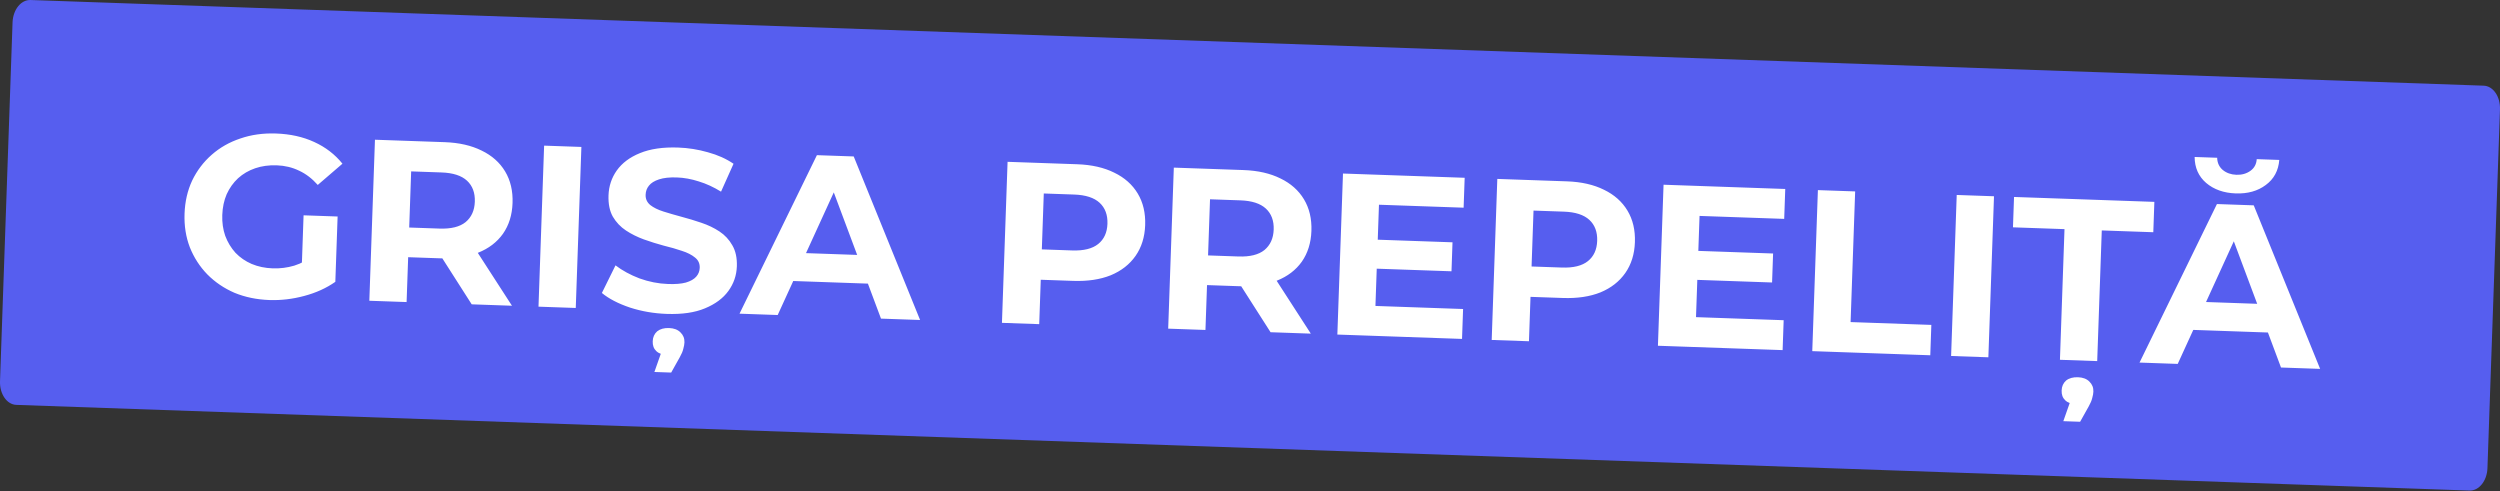
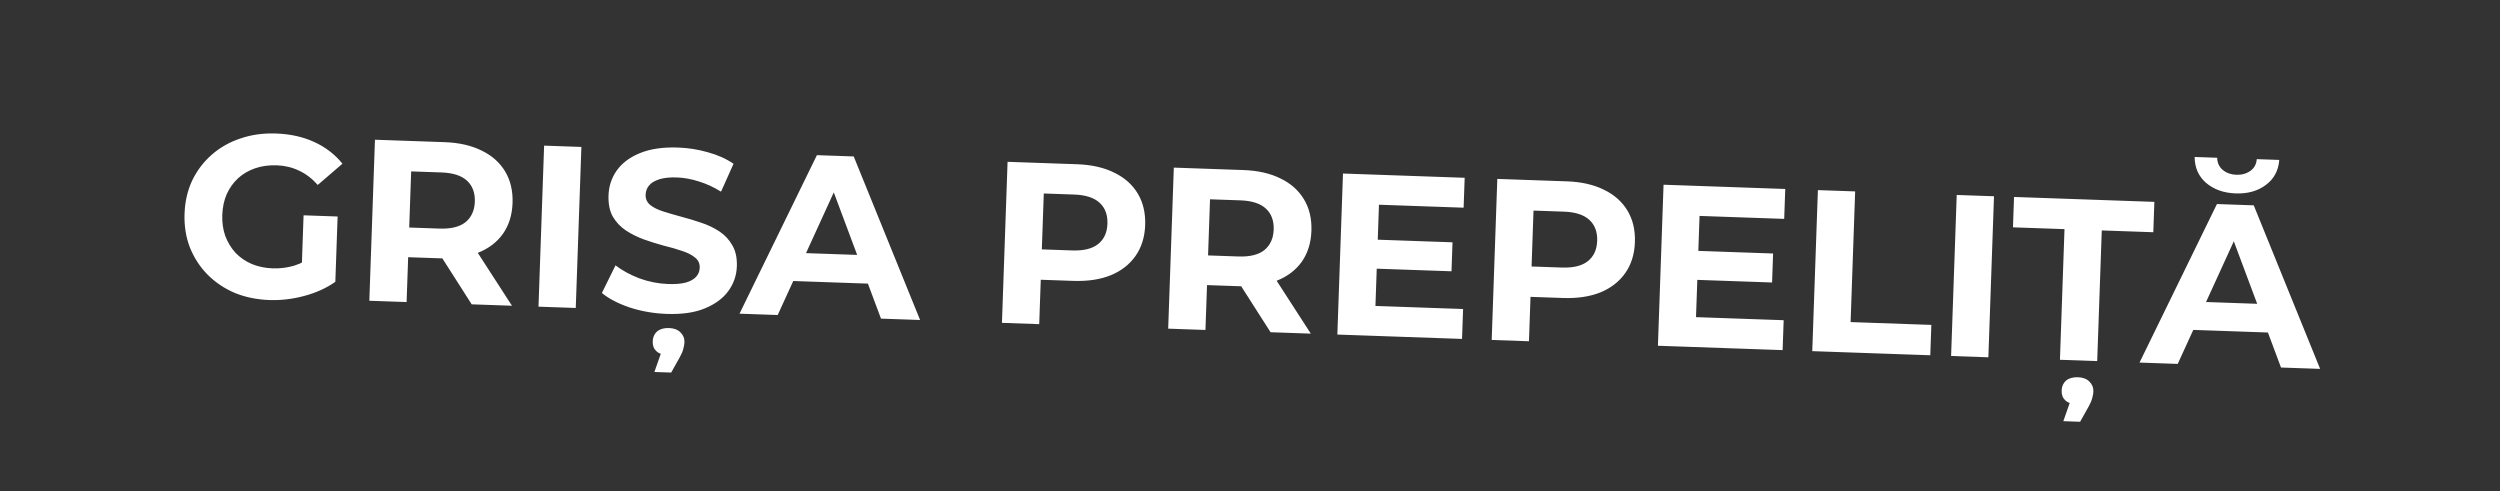
<svg xmlns="http://www.w3.org/2000/svg" width="2173" height="427" viewBox="0 0 2173 427" fill="none">
  <rect x="0" y="0" width="2173" height="427" fill="#333333" stroke="none" />
-   <path d="M2158.81 74.47L26.476 0.007C18.263 -0.279 11.293 8.44 10.908 19.483L0.015 331.41C-0.371 342.453 5.974 351.638 14.187 351.925L2146.52 426.387C2154.74 426.674 2161.71 417.954 2162.09 406.911L2172.98 94.985C2173.37 83.942 2167.02 74.757 2158.81 74.47Z" fill="#565EEF" />
  <path d="M234.264 260.789C223.2 260.402 213.063 258.313 203.852 254.522C194.78 250.601 186.892 245.254 180.189 238.48C173.619 231.711 168.554 223.86 164.996 214.927C161.57 205.999 160.042 196.269 160.409 185.739C160.777 175.208 162.981 165.608 167.021 156.941C171.193 148.278 176.86 140.802 184.02 134.512C191.179 128.222 199.485 123.507 208.938 120.367C218.394 117.094 228.722 115.653 239.919 116.044C252.316 116.477 263.375 118.932 273.095 123.408C282.948 127.89 291.136 134.182 297.66 142.284L276.195 160.753C271.316 155.244 265.921 151.119 260.011 148.377C254.105 145.501 247.62 143.94 240.555 143.693C233.757 143.456 227.521 144.306 221.848 146.243C216.174 148.18 211.202 151.076 206.93 154.931C202.791 158.791 199.493 163.413 197.036 168.8C194.713 174.191 193.434 180.219 193.202 186.884C192.974 193.415 193.83 199.451 195.772 204.991C197.848 210.536 200.813 215.444 204.668 219.716C208.66 223.859 213.352 227.093 218.743 229.417C224.267 231.745 230.362 233.025 237.027 233.258C243.425 233.482 249.659 232.698 255.727 230.908C261.934 228.99 267.989 225.664 273.893 220.932L291.472 244.969C283.673 250.436 274.655 254.525 264.417 257.237C254.313 259.954 244.261 261.138 234.264 260.789ZM262.025 239.737L263.862 187.149L293.455 188.182L291.472 244.969L262.025 239.737ZM321.024 261.416L325.912 121.449L386.497 123.565C399.028 124.002 409.753 126.446 418.673 130.895C427.598 135.21 434.394 141.253 439.061 149.024C443.728 156.794 445.877 165.945 445.51 176.476C445.147 186.873 442.366 195.785 437.169 203.211C431.976 210.504 424.777 215.991 415.573 219.674C406.369 223.356 395.502 224.979 382.971 224.541L340.381 223.054L355.274 209.36L353.416 262.547L321.024 261.416ZM410.003 264.523L376.785 212.513L411.377 213.721L444.995 265.745L410.003 264.523ZM355.148 212.959L341.282 197.26L382.072 198.684C392.07 199.033 399.61 197.161 404.691 193.068C409.776 188.841 412.452 182.929 412.717 175.33C412.987 167.599 410.731 161.514 405.947 157.076C401.164 152.638 393.774 150.245 383.776 149.896L342.986 148.471L357.92 133.578L355.148 212.959ZM468.06 266.551L472.947 126.584L505.34 127.715L500.452 267.682L468.06 266.551ZM579.575 272.847C568.377 272.456 557.698 270.615 547.536 267.324C537.379 263.9 529.251 259.679 523.154 254.661L535.003 230.651C540.853 235.126 547.794 238.905 555.828 241.989C563.999 244.943 572.284 246.567 580.682 246.86C587.081 247.084 592.234 246.663 596.142 245.599C600.187 244.405 603.183 242.708 605.128 240.507C607.073 238.306 608.097 235.739 608.2 232.807C608.33 229.074 606.966 226.09 604.108 223.855C601.254 221.487 597.451 219.552 592.699 218.051C587.951 216.417 582.666 214.898 576.843 213.494C571.157 211.961 565.414 210.158 559.614 208.087C553.947 206.021 548.766 203.438 544.069 200.337C539.373 197.237 535.575 193.234 532.677 188.328C529.912 183.427 528.66 177.244 528.921 169.779C529.2 161.781 531.586 154.59 536.08 148.207C540.712 141.696 547.427 136.659 556.227 133.095C565.165 129.404 576.232 127.788 589.429 128.249C598.227 128.556 606.854 129.925 615.311 132.356C623.772 134.653 631.197 137.982 637.584 142.343L626.728 166.588C620.327 162.627 613.89 159.667 607.419 157.706C600.952 155.611 594.586 154.455 588.321 154.236C582.056 154.017 576.898 154.571 572.848 155.898C568.798 157.224 565.864 159.057 564.047 161.396C562.235 163.602 561.276 166.238 561.169 169.303C561.043 172.903 562.407 175.886 565.261 178.255C568.119 180.49 571.924 182.358 576.676 183.859C581.429 185.359 586.647 186.876 592.333 188.409C598.152 189.947 603.897 191.683 609.568 193.616C615.373 195.554 620.624 198.073 625.32 201.173C630.017 204.273 633.747 208.274 636.512 213.175C639.411 218.081 640.732 224.2 640.476 231.531C640.201 239.396 637.75 246.518 633.123 252.896C628.496 259.274 621.714 264.309 612.776 268.001C603.972 271.697 592.905 273.313 579.575 272.847ZM568.803 323.321L577.695 298.007L580.724 308.723C576.192 308.564 572.763 307.377 570.438 305.16C568.242 303.082 567.207 300.243 567.332 296.644C567.458 293.045 568.76 290.154 571.239 287.971C573.846 285.927 577.282 284.979 581.548 285.128C585.814 285.277 589.107 286.527 591.427 288.877C593.881 291.231 595.047 294.141 594.926 297.607C594.87 299.207 594.538 301.064 593.931 303.178C593.456 305.297 592.437 307.73 590.873 310.479L583.4 323.831L568.803 323.321ZM642.783 272.652L710.056 134.864L742.048 135.981L799.746 278.134L765.754 276.947L718.881 151.588L731.678 152.035L675.975 273.811L642.783 272.652ZM675.023 243.749L684.479 219.455L756.463 221.968L764.402 246.87L675.023 243.749ZM870.895 280.618L875.782 140.651L936.368 142.767C948.898 143.204 959.624 145.648 968.544 150.096C977.469 154.412 984.265 160.455 988.932 168.226C993.598 175.996 995.748 185.147 995.38 195.678C995.017 206.075 992.237 214.987 987.039 222.413C981.842 229.839 974.639 235.46 965.43 239.275C956.226 242.958 945.358 244.58 932.828 244.143L890.238 242.656L905.144 228.562L903.287 281.749L870.895 280.618ZM905.019 232.161L891.16 216.262L931.95 217.686C941.948 218.035 949.487 216.163 954.568 212.07C959.649 207.976 962.323 202.131 962.588 194.532C962.858 186.801 960.601 180.716 955.818 176.278C951.035 171.84 943.644 169.447 933.647 169.098L892.856 167.673L907.791 152.78L905.019 232.161ZM1015.39 285.664L1020.28 145.697L1080.87 147.813C1093.4 148.25 1104.12 150.694 1113.04 155.142C1121.97 159.458 1128.76 165.501 1133.43 173.272C1138.1 181.042 1140.25 190.193 1139.88 200.723C1139.51 211.121 1136.73 220.033 1131.54 227.459C1126.34 234.751 1119.15 240.239 1109.94 243.922C1100.74 247.604 1089.87 249.227 1077.34 248.789L1034.75 247.302L1049.64 233.608L1047.78 286.795L1015.39 285.664ZM1104.37 288.771L1071.15 236.761L1105.74 237.969L1139.36 289.993L1104.37 288.771ZM1049.52 237.207L1035.65 221.508L1076.44 222.932C1086.44 223.281 1093.98 221.409 1099.06 217.316C1104.14 213.089 1106.82 207.177 1107.09 199.578C1107.36 191.847 1105.1 185.762 1100.32 181.324C1095.53 176.886 1088.14 174.493 1078.14 174.144L1037.35 172.719L1052.29 157.826L1049.52 237.207ZM1195.14 208.259L1262.52 210.612L1261.64 235.806L1194.26 233.453L1195.14 208.259ZM1195.53 265.929L1271.71 268.589L1270.8 294.583L1162.43 290.799L1167.32 150.832L1273.09 154.525L1272.18 180.519L1198.6 177.95L1195.53 265.929ZM1296.58 295.483L1301.46 155.516L1362.05 157.632C1374.58 158.069 1385.3 160.513 1394.23 164.962C1403.15 169.277 1409.95 175.32 1414.61 183.091C1419.28 190.861 1421.43 200.012 1421.06 210.543C1420.7 220.94 1417.92 229.852 1412.72 237.278C1407.52 244.704 1400.32 250.325 1391.11 254.141C1381.91 257.823 1371.04 259.446 1358.51 259.008L1315.92 257.521L1330.83 243.427L1328.97 296.614L1296.58 295.483ZM1330.7 247.026L1316.84 231.127L1357.63 232.551C1367.63 232.901 1375.17 231.028 1380.25 226.935C1385.33 222.842 1388 216.996 1388.27 209.397C1388.54 201.666 1386.28 195.581 1381.5 191.143C1376.72 186.705 1369.33 184.312 1359.33 183.963L1318.54 182.538L1333.47 167.645L1330.7 247.026ZM1473.78 217.989L1541.17 220.342L1540.29 245.536L1472.9 243.183L1473.78 217.989ZM1474.17 275.659L1550.36 278.32L1549.45 304.314L1441.07 300.529L1445.96 160.562L1551.74 164.256L1550.83 190.25L1477.25 187.68L1474.17 275.659ZM1575.22 305.214L1580.11 165.247L1612.5 166.378L1608.54 279.951L1678.72 282.402L1677.8 308.796L1575.22 305.214ZM1695.9 309.428L1700.78 169.461L1733.18 170.592L1728.29 310.559L1695.9 309.428ZM1790.5 312.731L1794.46 199.158L1749.67 197.594L1750.6 171.2L1872.57 175.46L1871.65 201.853L1826.86 200.289L1822.89 313.863L1790.5 312.731ZM1793.44 366.086L1802.33 340.772L1805.36 351.488C1800.83 351.33 1797.4 350.142 1795.08 347.926C1792.88 345.847 1791.84 343.008 1791.97 339.409C1792.09 335.81 1793.4 332.919 1795.88 330.737C1798.48 328.692 1801.92 327.745 1806.18 327.894C1810.45 328.043 1813.74 329.292 1816.06 331.642C1818.52 333.996 1819.68 336.907 1819.56 340.373C1819.51 341.972 1819.18 343.829 1818.57 345.943C1818.09 348.062 1817.07 350.496 1815.51 353.244L1808.04 366.596L1793.44 366.086ZM1859.68 315.147L1926.96 177.359L1958.95 178.476L2016.65 320.629L1982.65 319.442L1935.78 194.083L1948.58 194.53L1892.88 316.307L1859.68 315.147ZM1891.92 286.244L1901.38 261.95L1973.36 264.463L1981.3 289.365L1891.92 286.244ZM1943.3 168.12C1932.9 167.757 1924.33 164.721 1917.59 159.014C1910.98 153.311 1907.64 145.787 1907.57 136.442L1927.16 137.126C1927.27 141.535 1928.89 145.061 1932 147.706C1935.24 150.355 1939.2 151.761 1943.86 151.924C1948.53 152.087 1952.57 150.96 1955.99 148.543C1959.41 146.127 1961.27 142.722 1961.55 138.327L1981.15 139.012C1980.42 148.329 1976.5 155.599 1969.38 160.822C1962.39 166.05 1953.69 168.483 1943.3 168.12Z" fill="white" />
</svg>